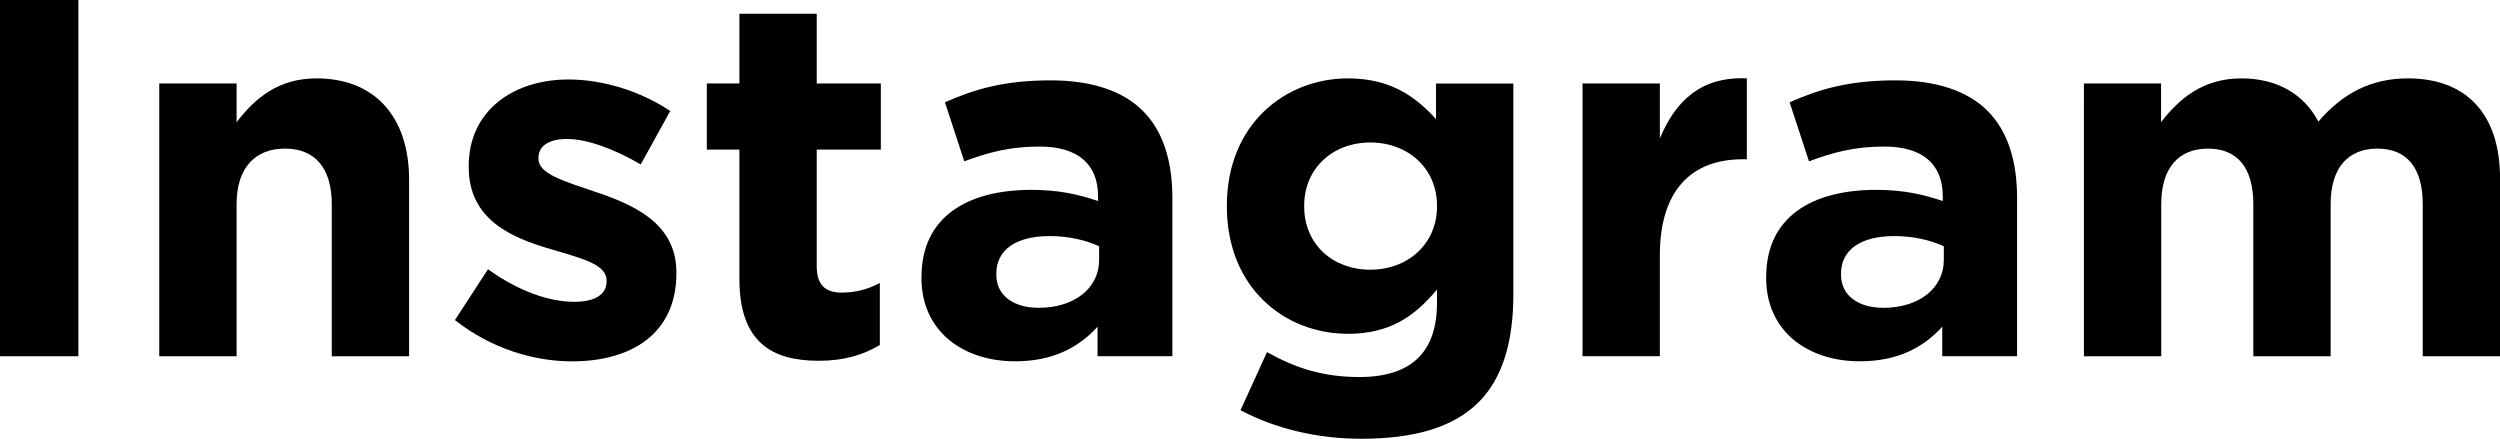
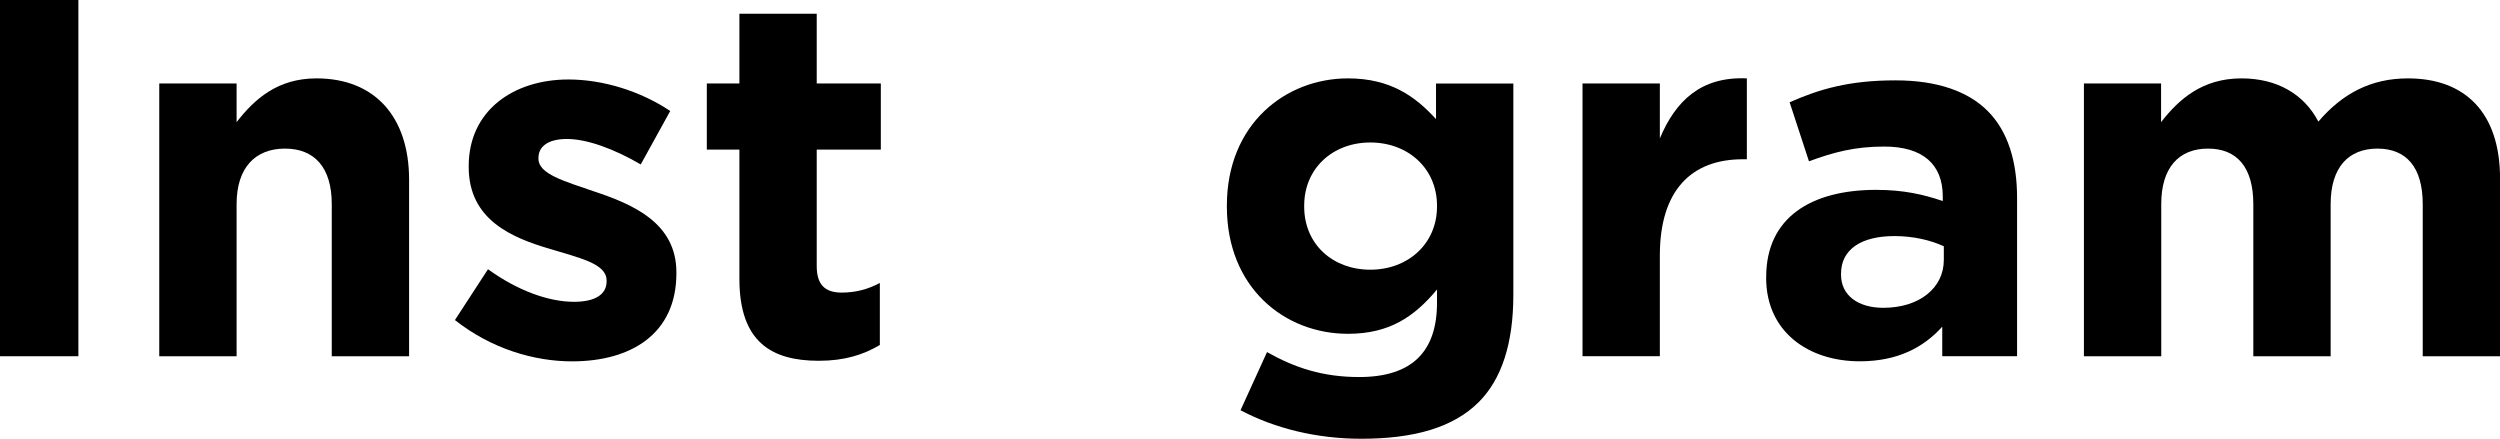
<svg xmlns="http://www.w3.org/2000/svg" id="_レイヤー_2" data-name="レイヤー 2" width="429" height="75.27" viewBox="0 0 429 75.27">
  <g id="_レイヤー_1-2" data-name="レイヤー 1">
    <g>
      <path d="m0,0h13.45v61.13H0V0Z" />
      <path d="m27.33,14.32h13.27v6.64c3.06-3.93,6.99-7.51,13.71-7.51,10.04,0,15.89,6.64,15.89,17.38v30.3h-13.27v-26.11c0-6.29-2.97-9.52-8.03-9.52s-8.3,3.23-8.3,9.52v26.11h-13.27V14.32Z" />
      <path d="m78.06,54.93l5.68-8.73c5.07,3.67,10.39,5.59,14.76,5.59,3.84,0,5.59-1.4,5.59-3.49v-.17c0-2.88-4.54-3.84-9.69-5.41-6.55-1.92-13.97-4.98-13.97-14.06v-.17c0-9.52,7.68-14.85,17.12-14.85,5.94,0,12.4,2.01,17.46,5.41l-5.06,9.17c-4.63-2.71-9.26-4.37-12.66-4.37s-4.89,1.4-4.89,3.23v.17c0,2.62,4.45,3.84,9.52,5.59,6.55,2.18,14.15,5.33,14.15,13.89v.17c0,10.39-7.77,15.11-17.9,15.11-6.55,0-13.88-2.18-20.08-7.07Z" />
      <path d="m126.88,47.85v-22.18h-5.59v-11.35h5.59V2.36h13.27v11.96h11v11.35h-11v20c0,3.06,1.31,4.54,4.28,4.54,2.45,0,4.63-.61,6.55-1.66v10.65c-2.79,1.66-6.03,2.71-10.48,2.71-8.12,0-13.62-3.23-13.62-14.06Z" />
-       <path d="m158.13,47.68v-.17c0-10.22,7.77-14.93,18.86-14.93,4.72,0,8.12.79,11.44,1.92v-.79c0-5.5-3.41-8.56-10.04-8.56-5.06,0-8.65.96-12.92,2.53l-3.32-10.13c5.15-2.27,10.22-3.76,18.16-3.76,7.25,0,12.49,1.92,15.81,5.24,3.49,3.49,5.06,8.65,5.06,14.93v27.16h-12.84v-5.06c-3.23,3.58-7.68,5.94-14.15,5.94-8.82,0-16.07-5.06-16.07-14.32Zm30.48-3.06v-2.36c-2.27-1.05-5.24-1.75-8.47-1.75-5.68,0-9.17,2.27-9.17,6.46v.17c0,3.58,2.97,5.68,7.25,5.68,6.2,0,10.39-3.41,10.39-8.21Z" />
      <path d="m212.88,70.38l4.54-9.96c4.8,2.71,9.61,4.28,15.81,4.28,9.08,0,13.36-4.37,13.36-12.75v-2.27c-3.93,4.72-8.21,7.6-15.28,7.6-10.92,0-20.78-7.95-20.78-21.83v-.17c0-13.97,10.04-21.83,20.78-21.83,7.25,0,11.53,3.06,15.11,6.99v-6.11h13.27v36.24c0,8.38-2.01,14.5-5.94,18.43-4.37,4.37-11.09,6.29-20.17,6.29-7.6,0-14.76-1.75-20.7-4.89Zm33.71-34.93v-.17c0-6.38-4.98-10.83-11.44-10.83s-11.35,4.45-11.35,10.83v.17c0,6.46,4.89,10.83,11.35,10.83s11.44-4.45,11.44-10.83Z" />
      <path d="m271.56,14.32h13.27v9.43c2.71-6.46,7.07-10.65,14.93-10.3v13.88h-.7c-8.82,0-14.23,5.33-14.23,16.5v17.29h-13.27V14.32Z" />
      <path d="m303.08,47.68v-.17c0-10.22,7.77-14.93,18.86-14.93,4.72,0,8.12.79,11.44,1.92v-.79c0-5.5-3.41-8.56-10.04-8.56-5.06,0-8.65.96-12.92,2.53l-3.32-10.13c5.15-2.27,10.22-3.76,18.16-3.76,7.25,0,12.49,1.92,15.81,5.24,3.49,3.49,5.06,8.65,5.06,14.93v27.16h-12.84v-5.06c-3.23,3.58-7.68,5.94-14.15,5.94-8.82,0-16.07-5.06-16.07-14.32Zm30.48-3.06v-2.36c-2.27-1.05-5.24-1.75-8.47-1.75-5.68,0-9.17,2.27-9.17,6.46v.17c0,3.58,2.97,5.68,7.25,5.68,6.2,0,10.39-3.41,10.39-8.21Z" />
      <path d="m357.57,14.32h13.27v6.64c3.06-3.93,7.07-7.51,13.8-7.51,6.11,0,10.74,2.71,13.19,7.42,4.1-4.8,9-7.42,15.37-7.42,9.87,0,15.81,5.94,15.81,17.2v30.48h-13.27v-26.11c0-6.29-2.79-9.52-7.77-9.52s-8.03,3.23-8.03,9.52v26.11h-13.27v-26.11c0-6.29-2.79-9.52-7.77-9.52s-8.03,3.23-8.03,9.52v26.11h-13.27V14.32Z" />
    </g>
  </g>
</svg>